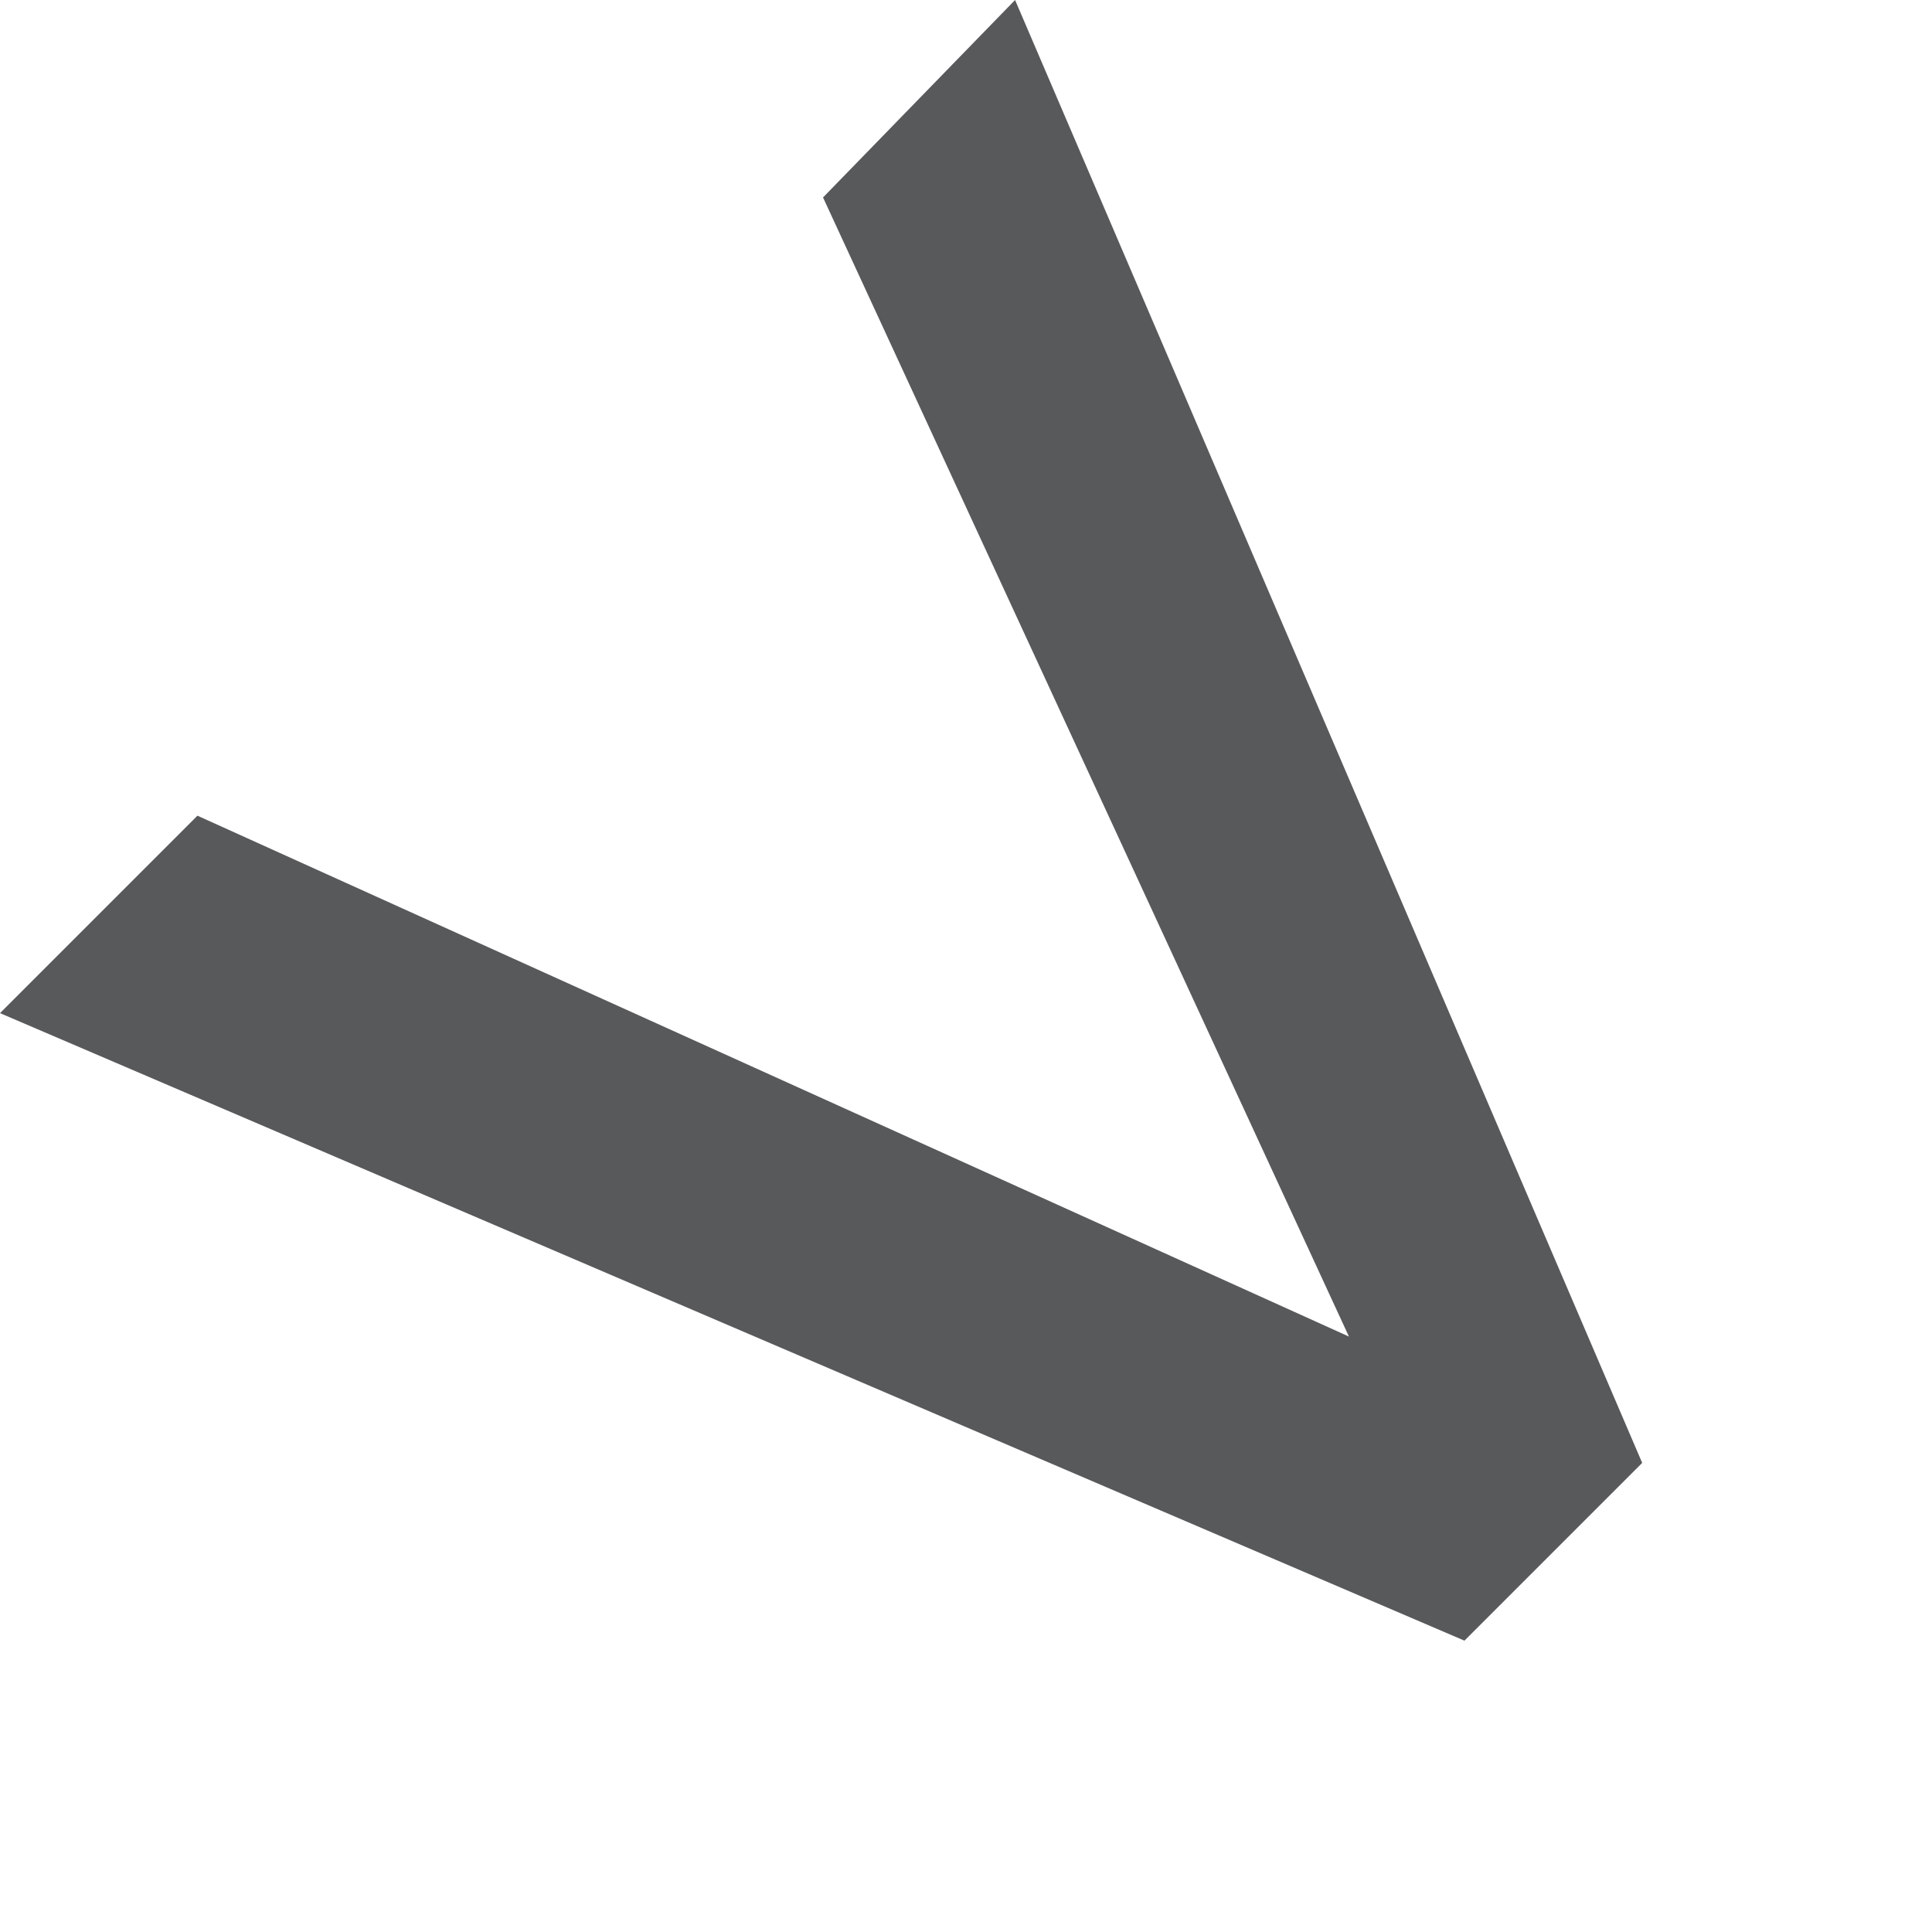
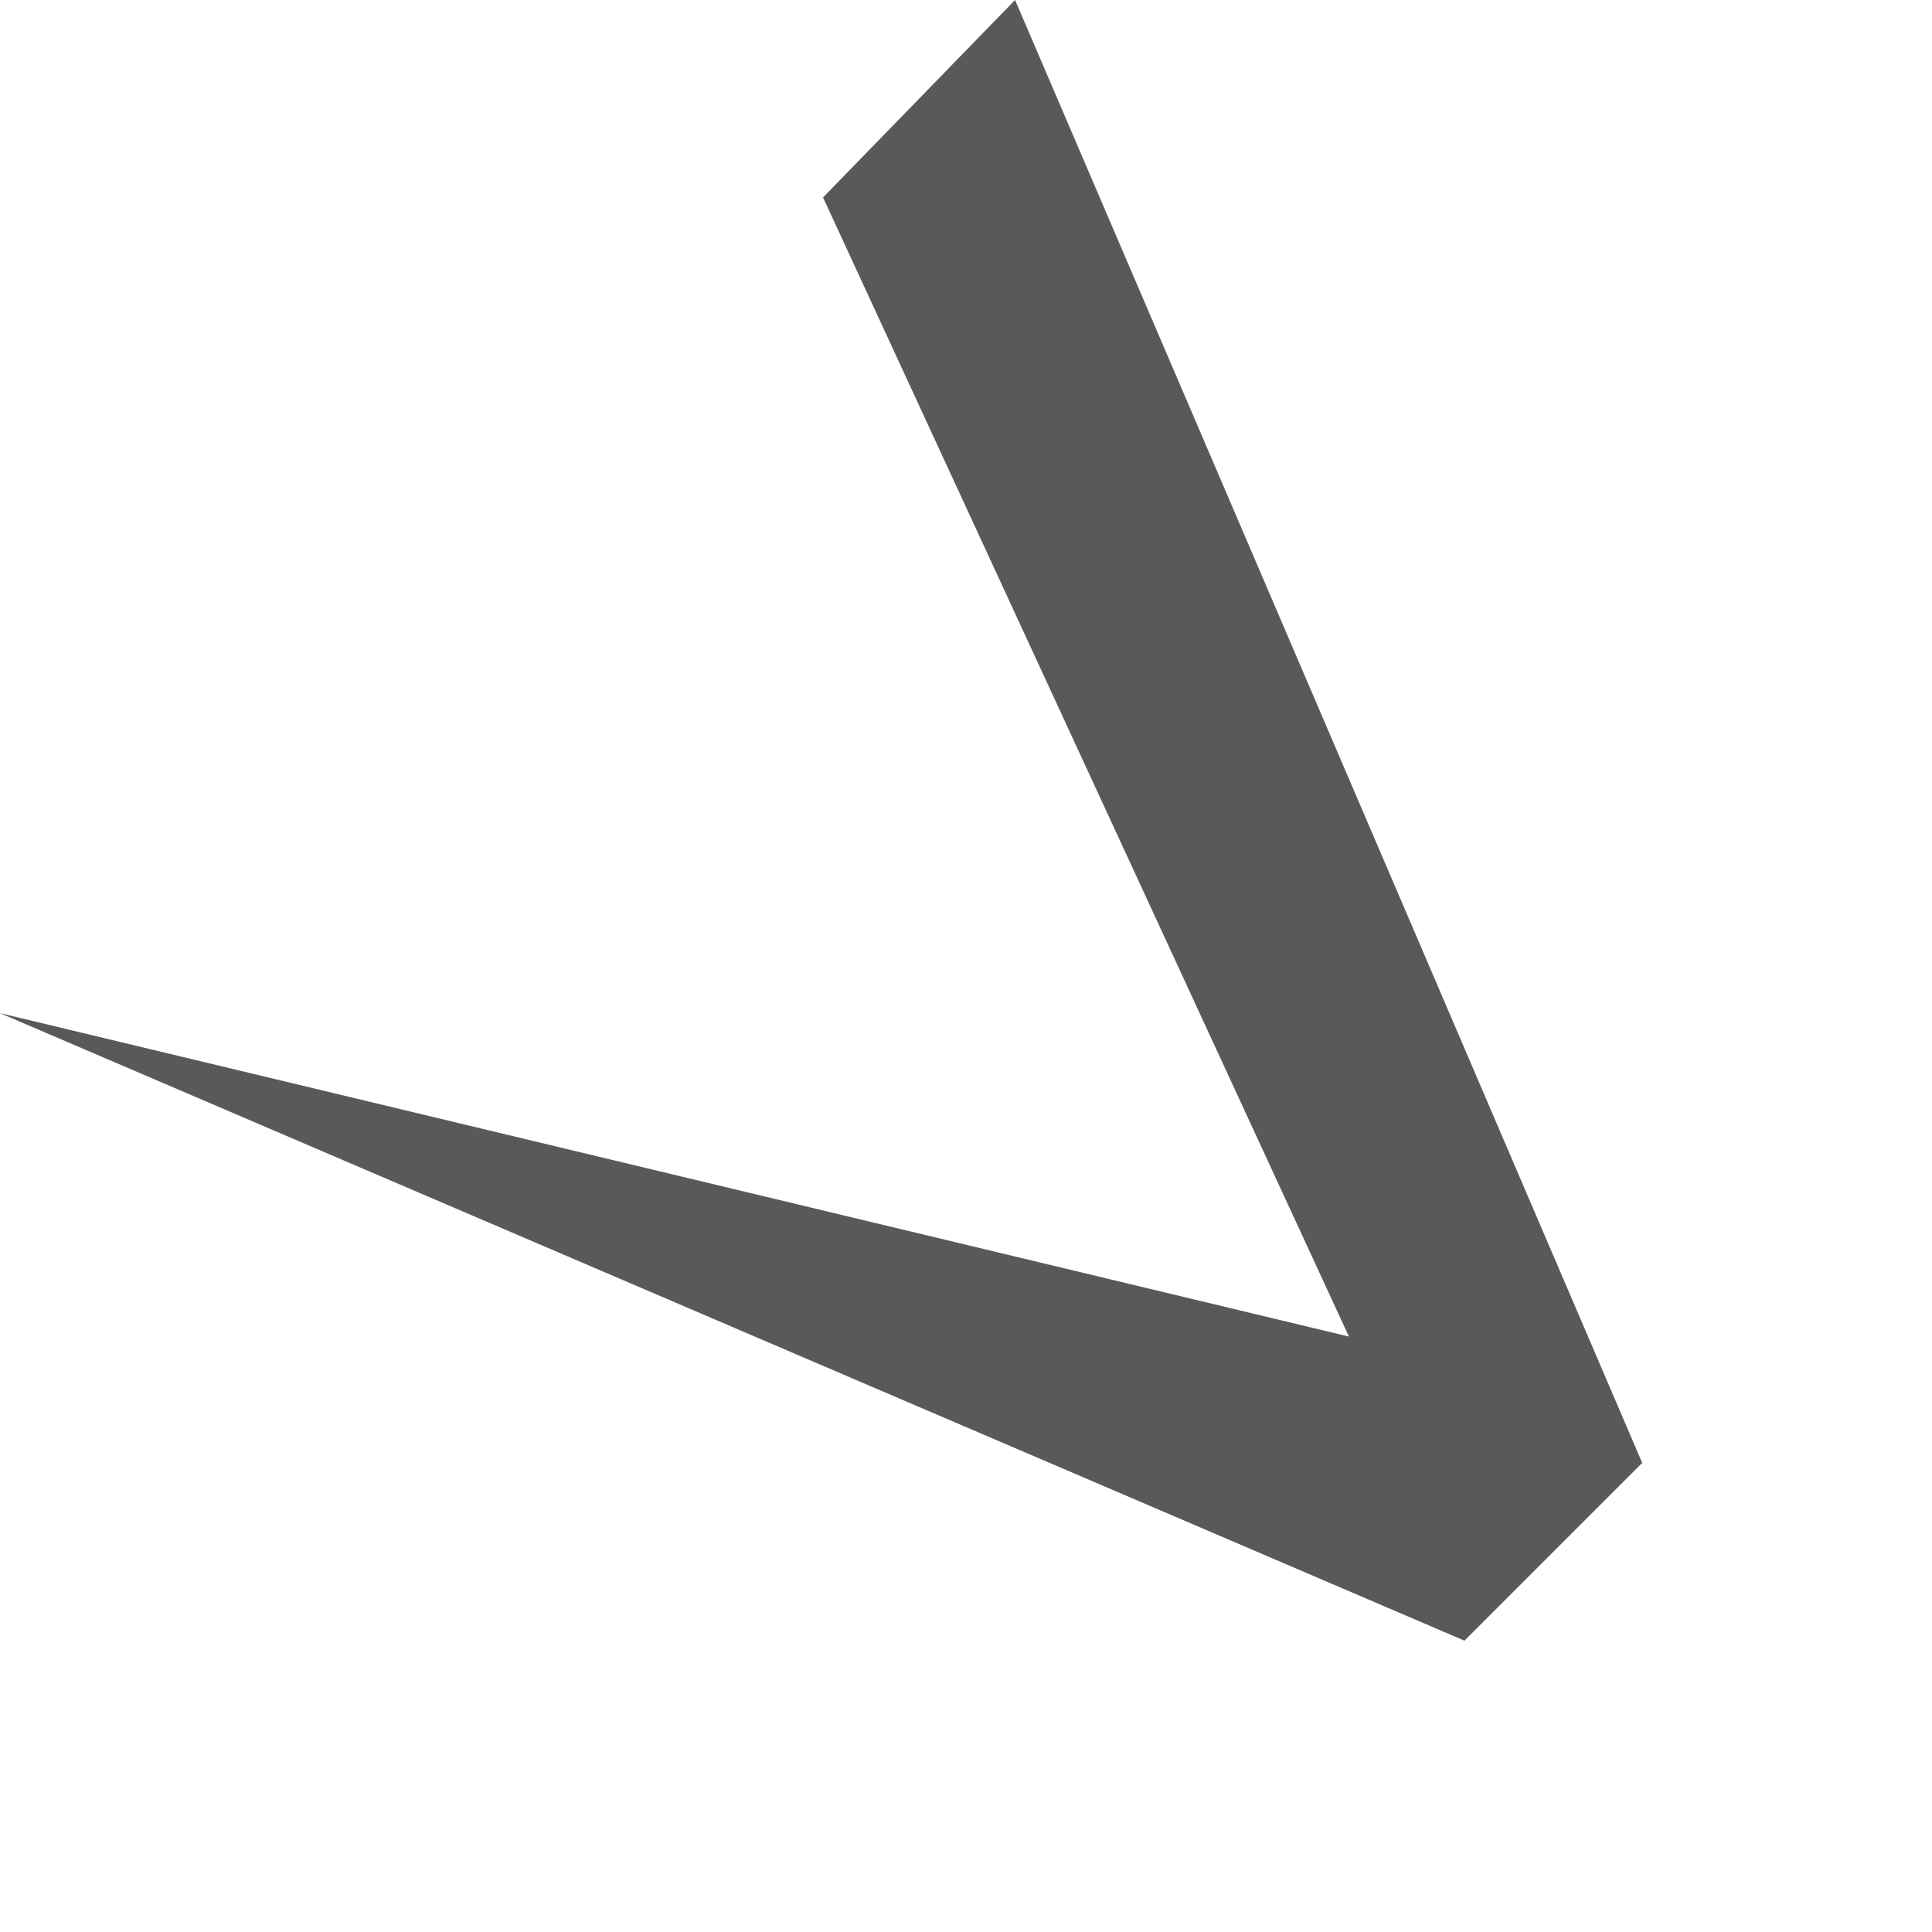
<svg xmlns="http://www.w3.org/2000/svg" fill="none" height="100%" overflow="visible" preserveAspectRatio="none" style="display: block;" viewBox="0 0 5 5" width="100%">
-   <path d="M2.627 0L4.25 3.786L3.79 4.246L0 2.622L0.511 2.111L3.491 3.459L2.13 0.511L2.627 0Z" fill="#58595B" id="Vector" />
+   <path d="M2.627 0L4.25 3.786L3.79 4.246L0 2.622L3.491 3.459L2.13 0.511L2.627 0Z" fill="#58595B" id="Vector" />
</svg>